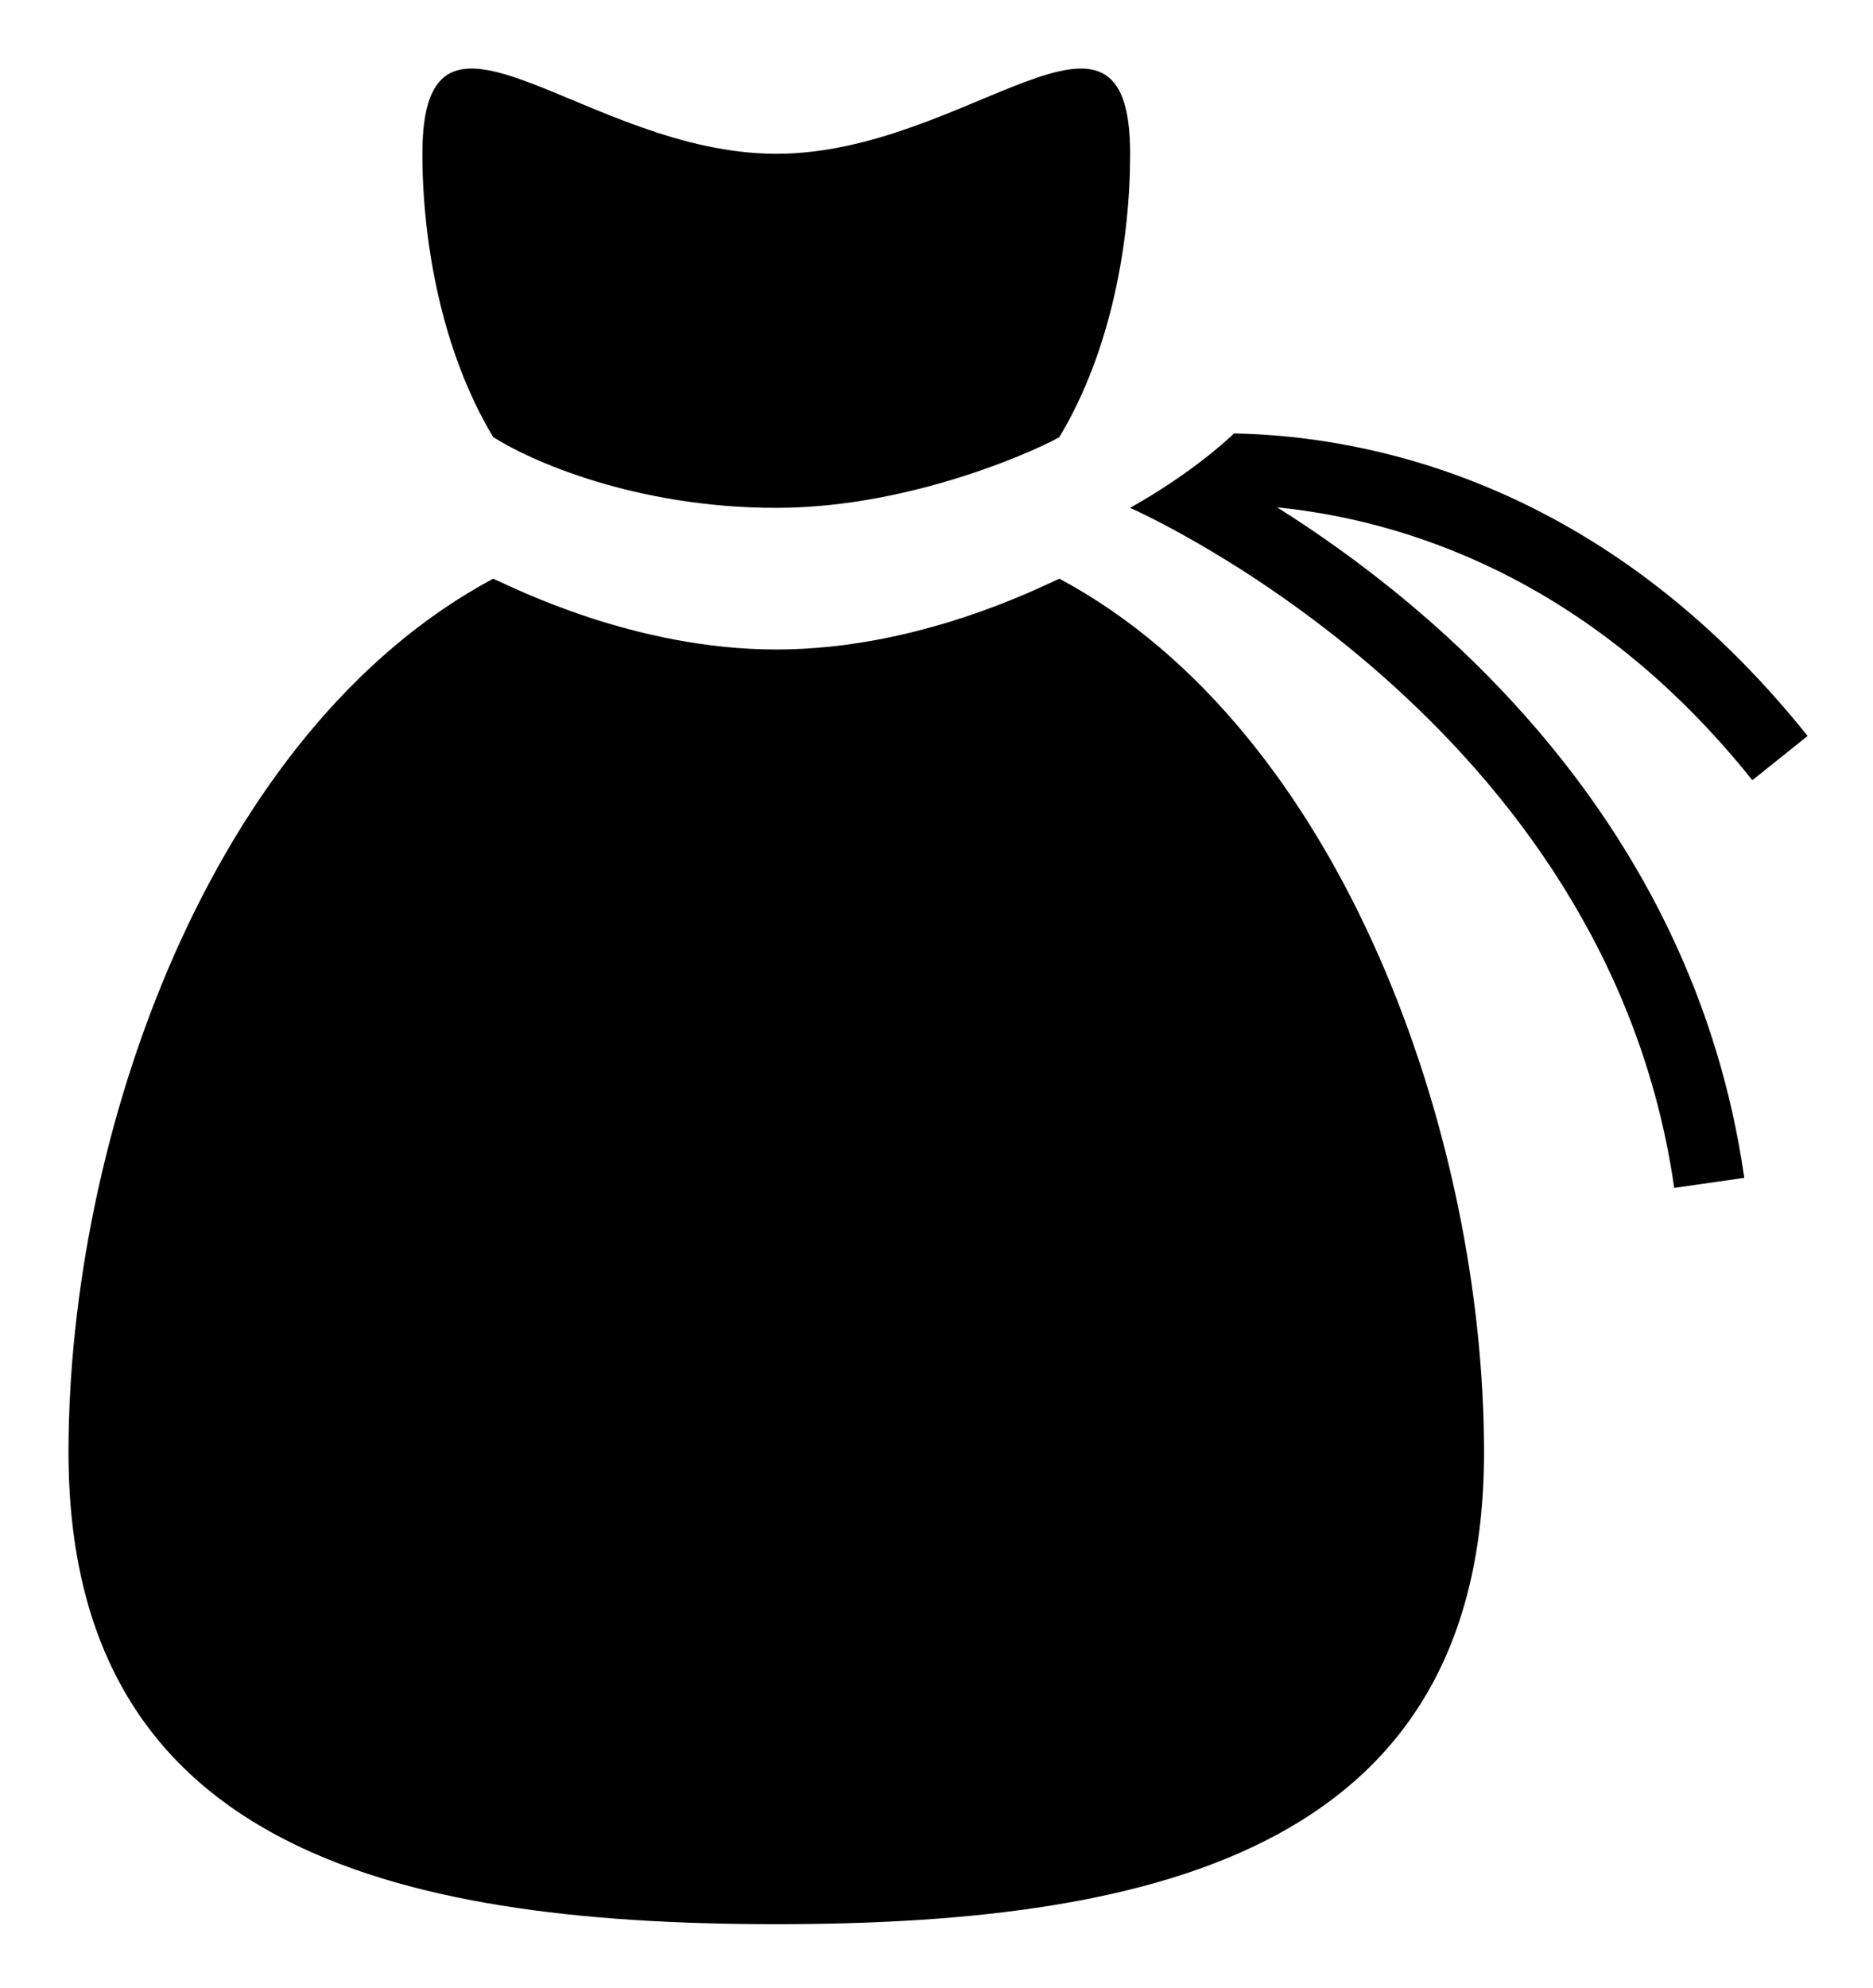
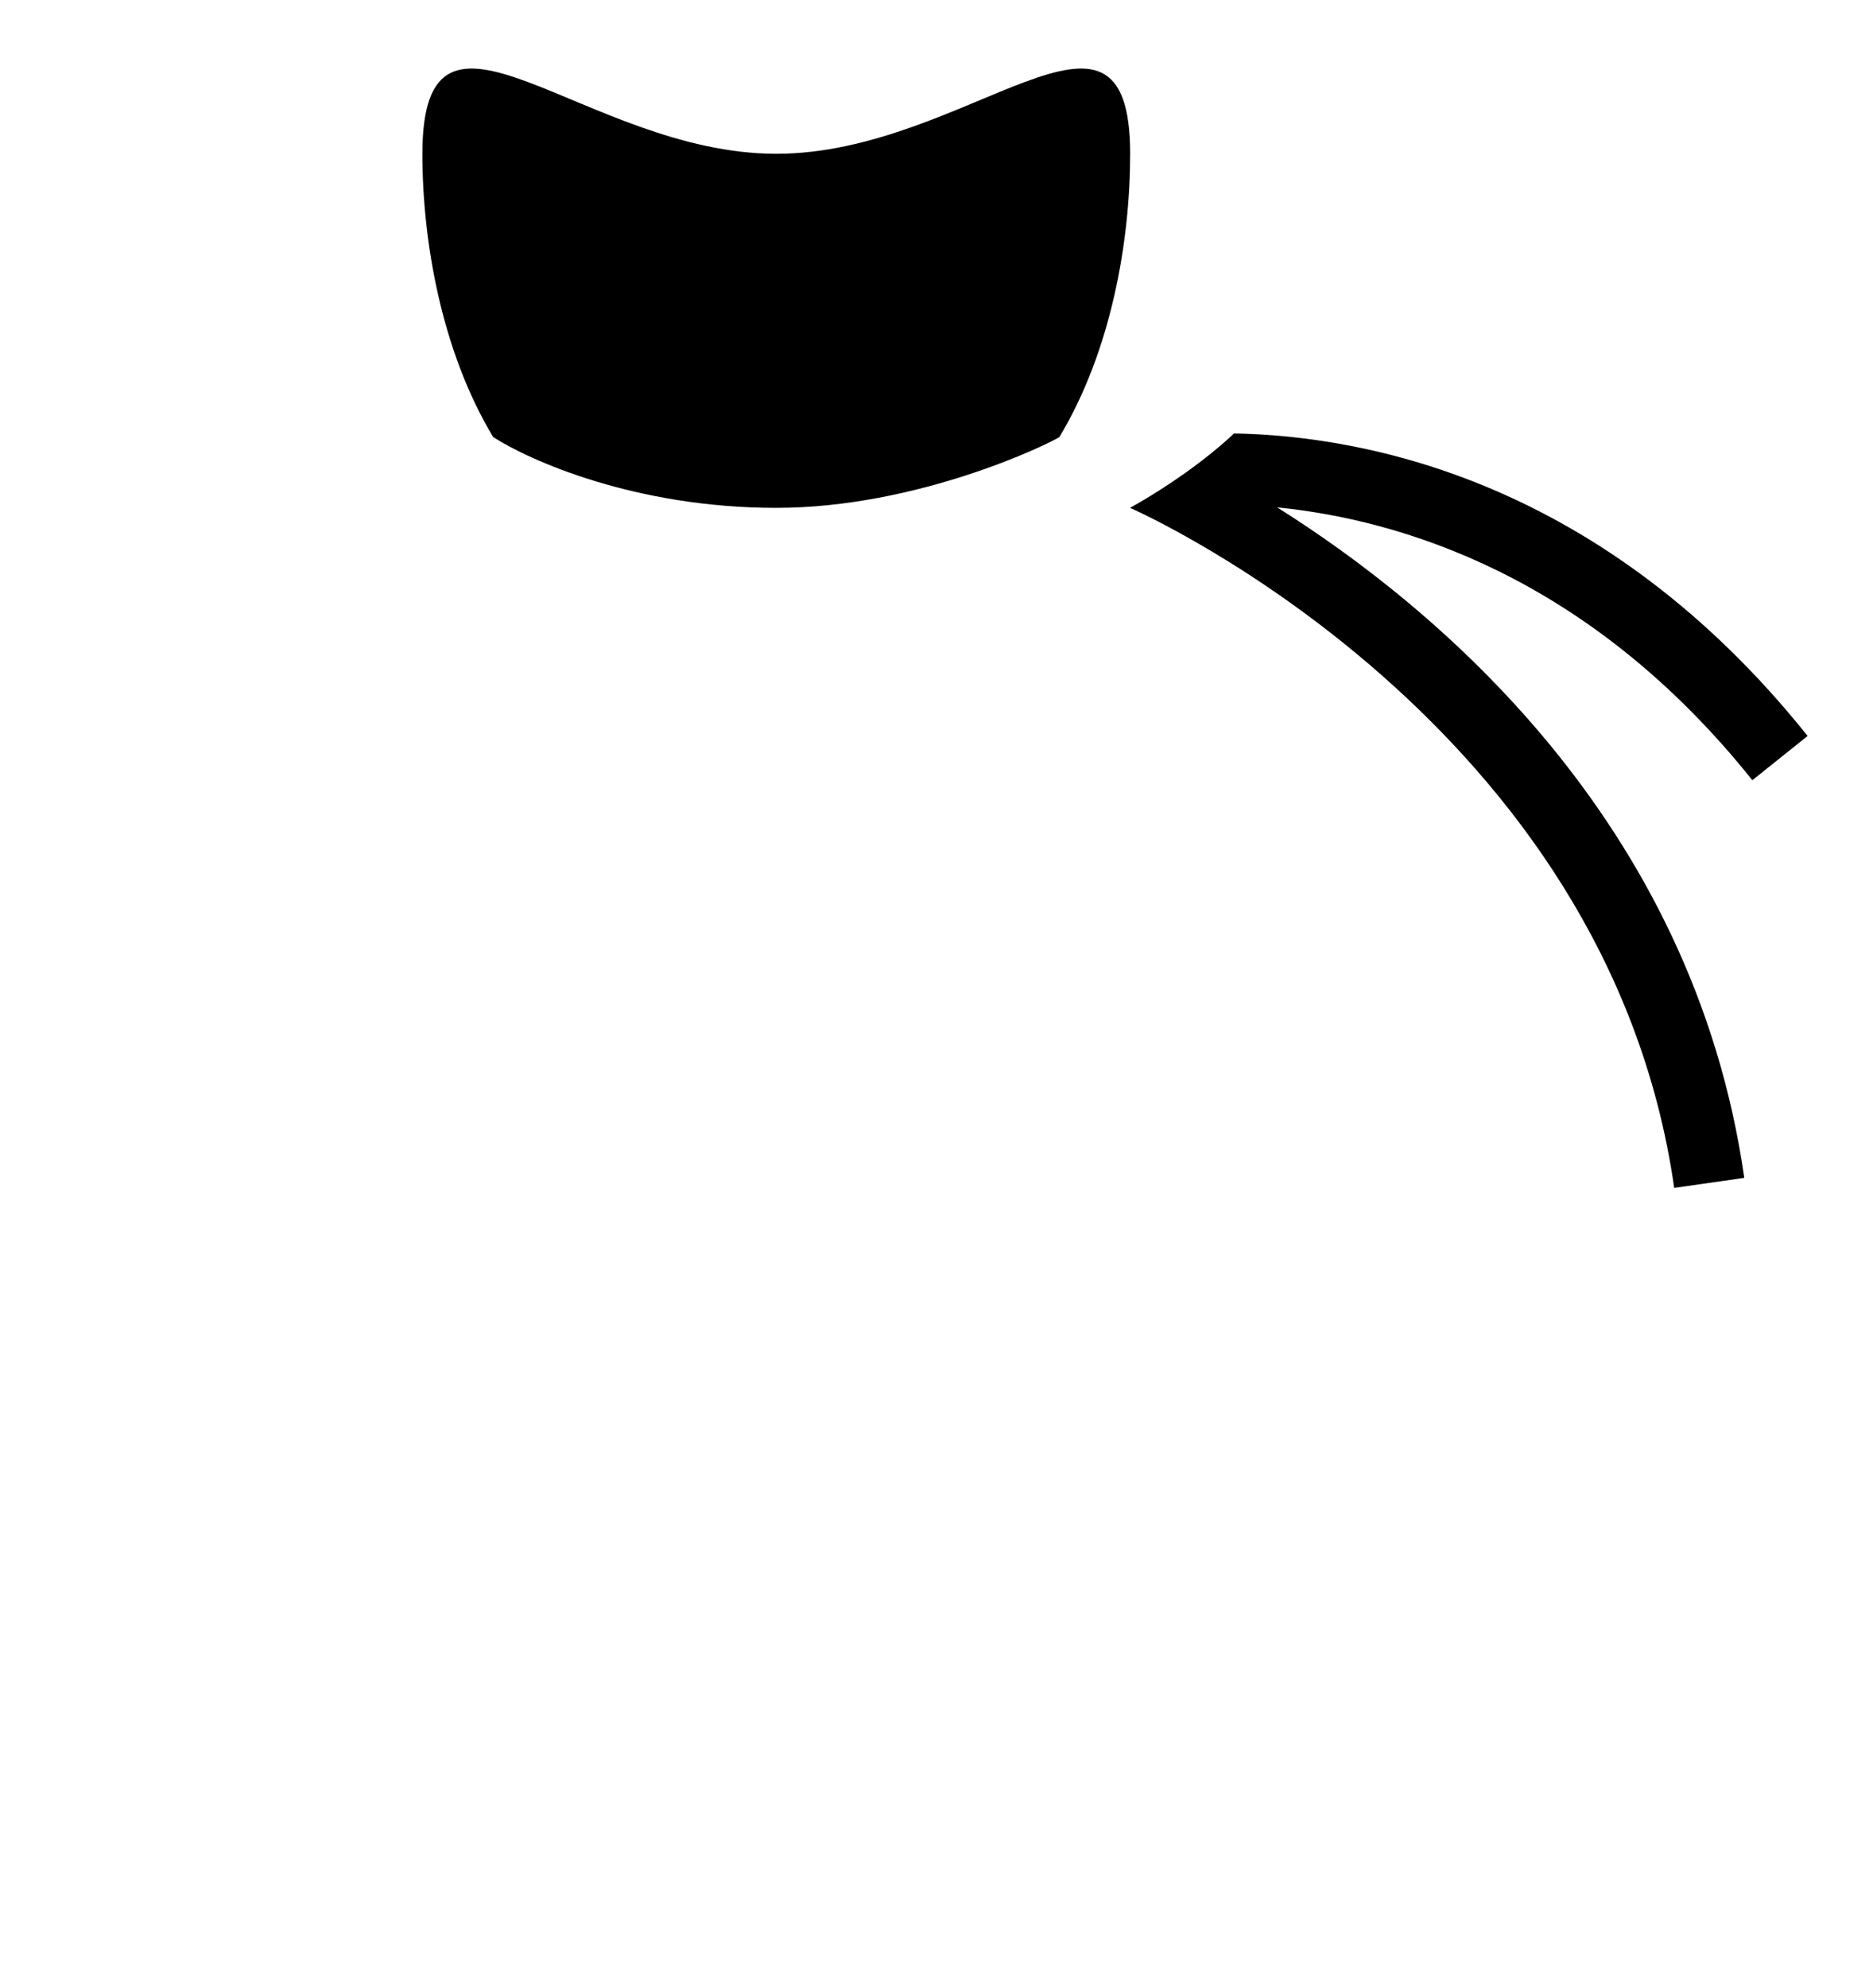
<svg xmlns="http://www.w3.org/2000/svg" version="1.1" tabindex="0" id="logo" viewBox="0 0 82 87">
  <g transform="translate(3,3) scale(0.812,0.812)" style="color: rgb(0, 0, 0);">
    <g>
      <g transform="translate(-19.081, -6.856) scale(3.816)">
        <g transform="translate(-390 -380)">
          <g>
-             <path d="M409,389c-0.293,0.13-2,1-4,1s-3.705-0.87-4-1c-4.008,2.147-6,7.891-6,12.333c0,5.523,4.477,6.667,10,6.667    c5.523,0,10-1.144,10-6.667C415,396.891,413.008,391.147,409,389z" fill="#000000" />
            <path d="M418.791,391.846l0.781-0.625c-2.891-3.613-6.256-4.238-8.104-4.272c-0.152,0.145-0.654,0.593-1.469,1.051    c0.215,0.094,6.75,3.049,7.688,9.603l0.99-0.142c-0.725-5.06-4.387-8.077-6.6-9.468    C413.799,388.165,416.473,388.946,418.791,391.846z" fill="#000000" />
            <path d="M405,383c-2.709,0-5-2.708-5,0c0,1.22,0.264,2.777,1,4c0.506,0.326,2,1,4,1s3.85-0.902,4-1c0.738-1.225,1-2.778,1-4    C410,380.292,407.711,383,405,383z" fill="#000000" />
          </g>
        </g>
      </g>
    </g>
  </g>
</svg>